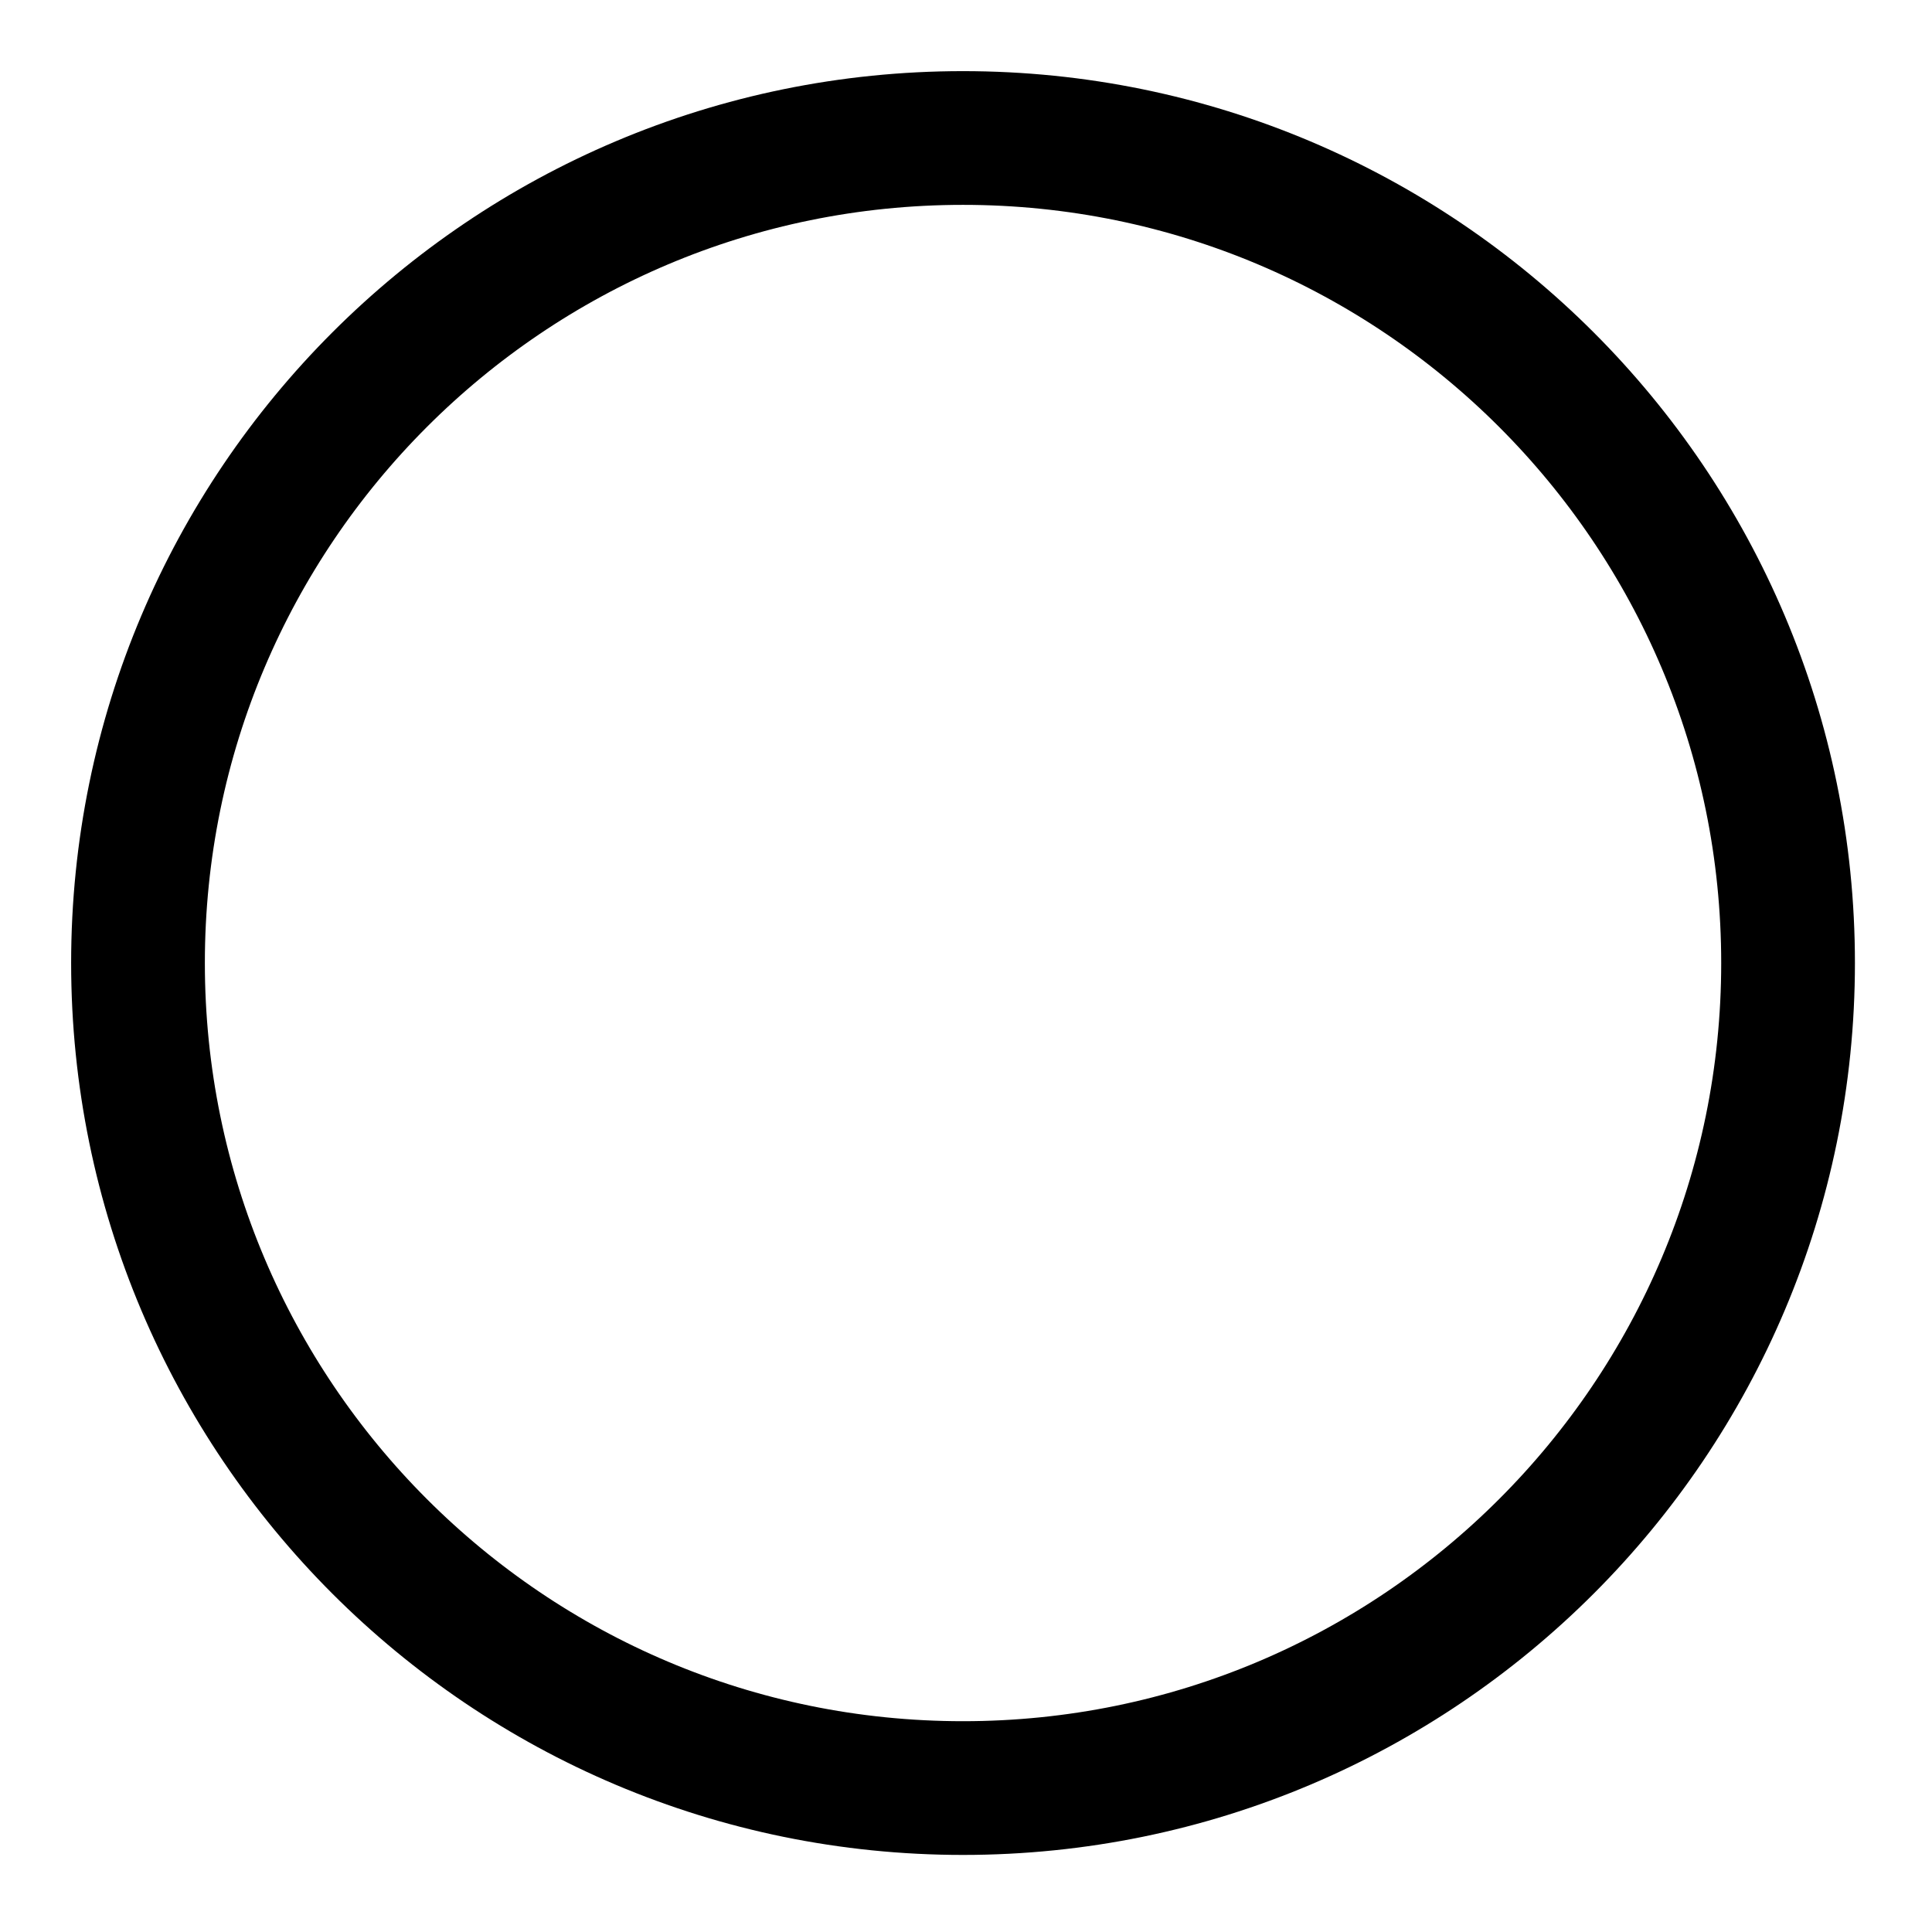
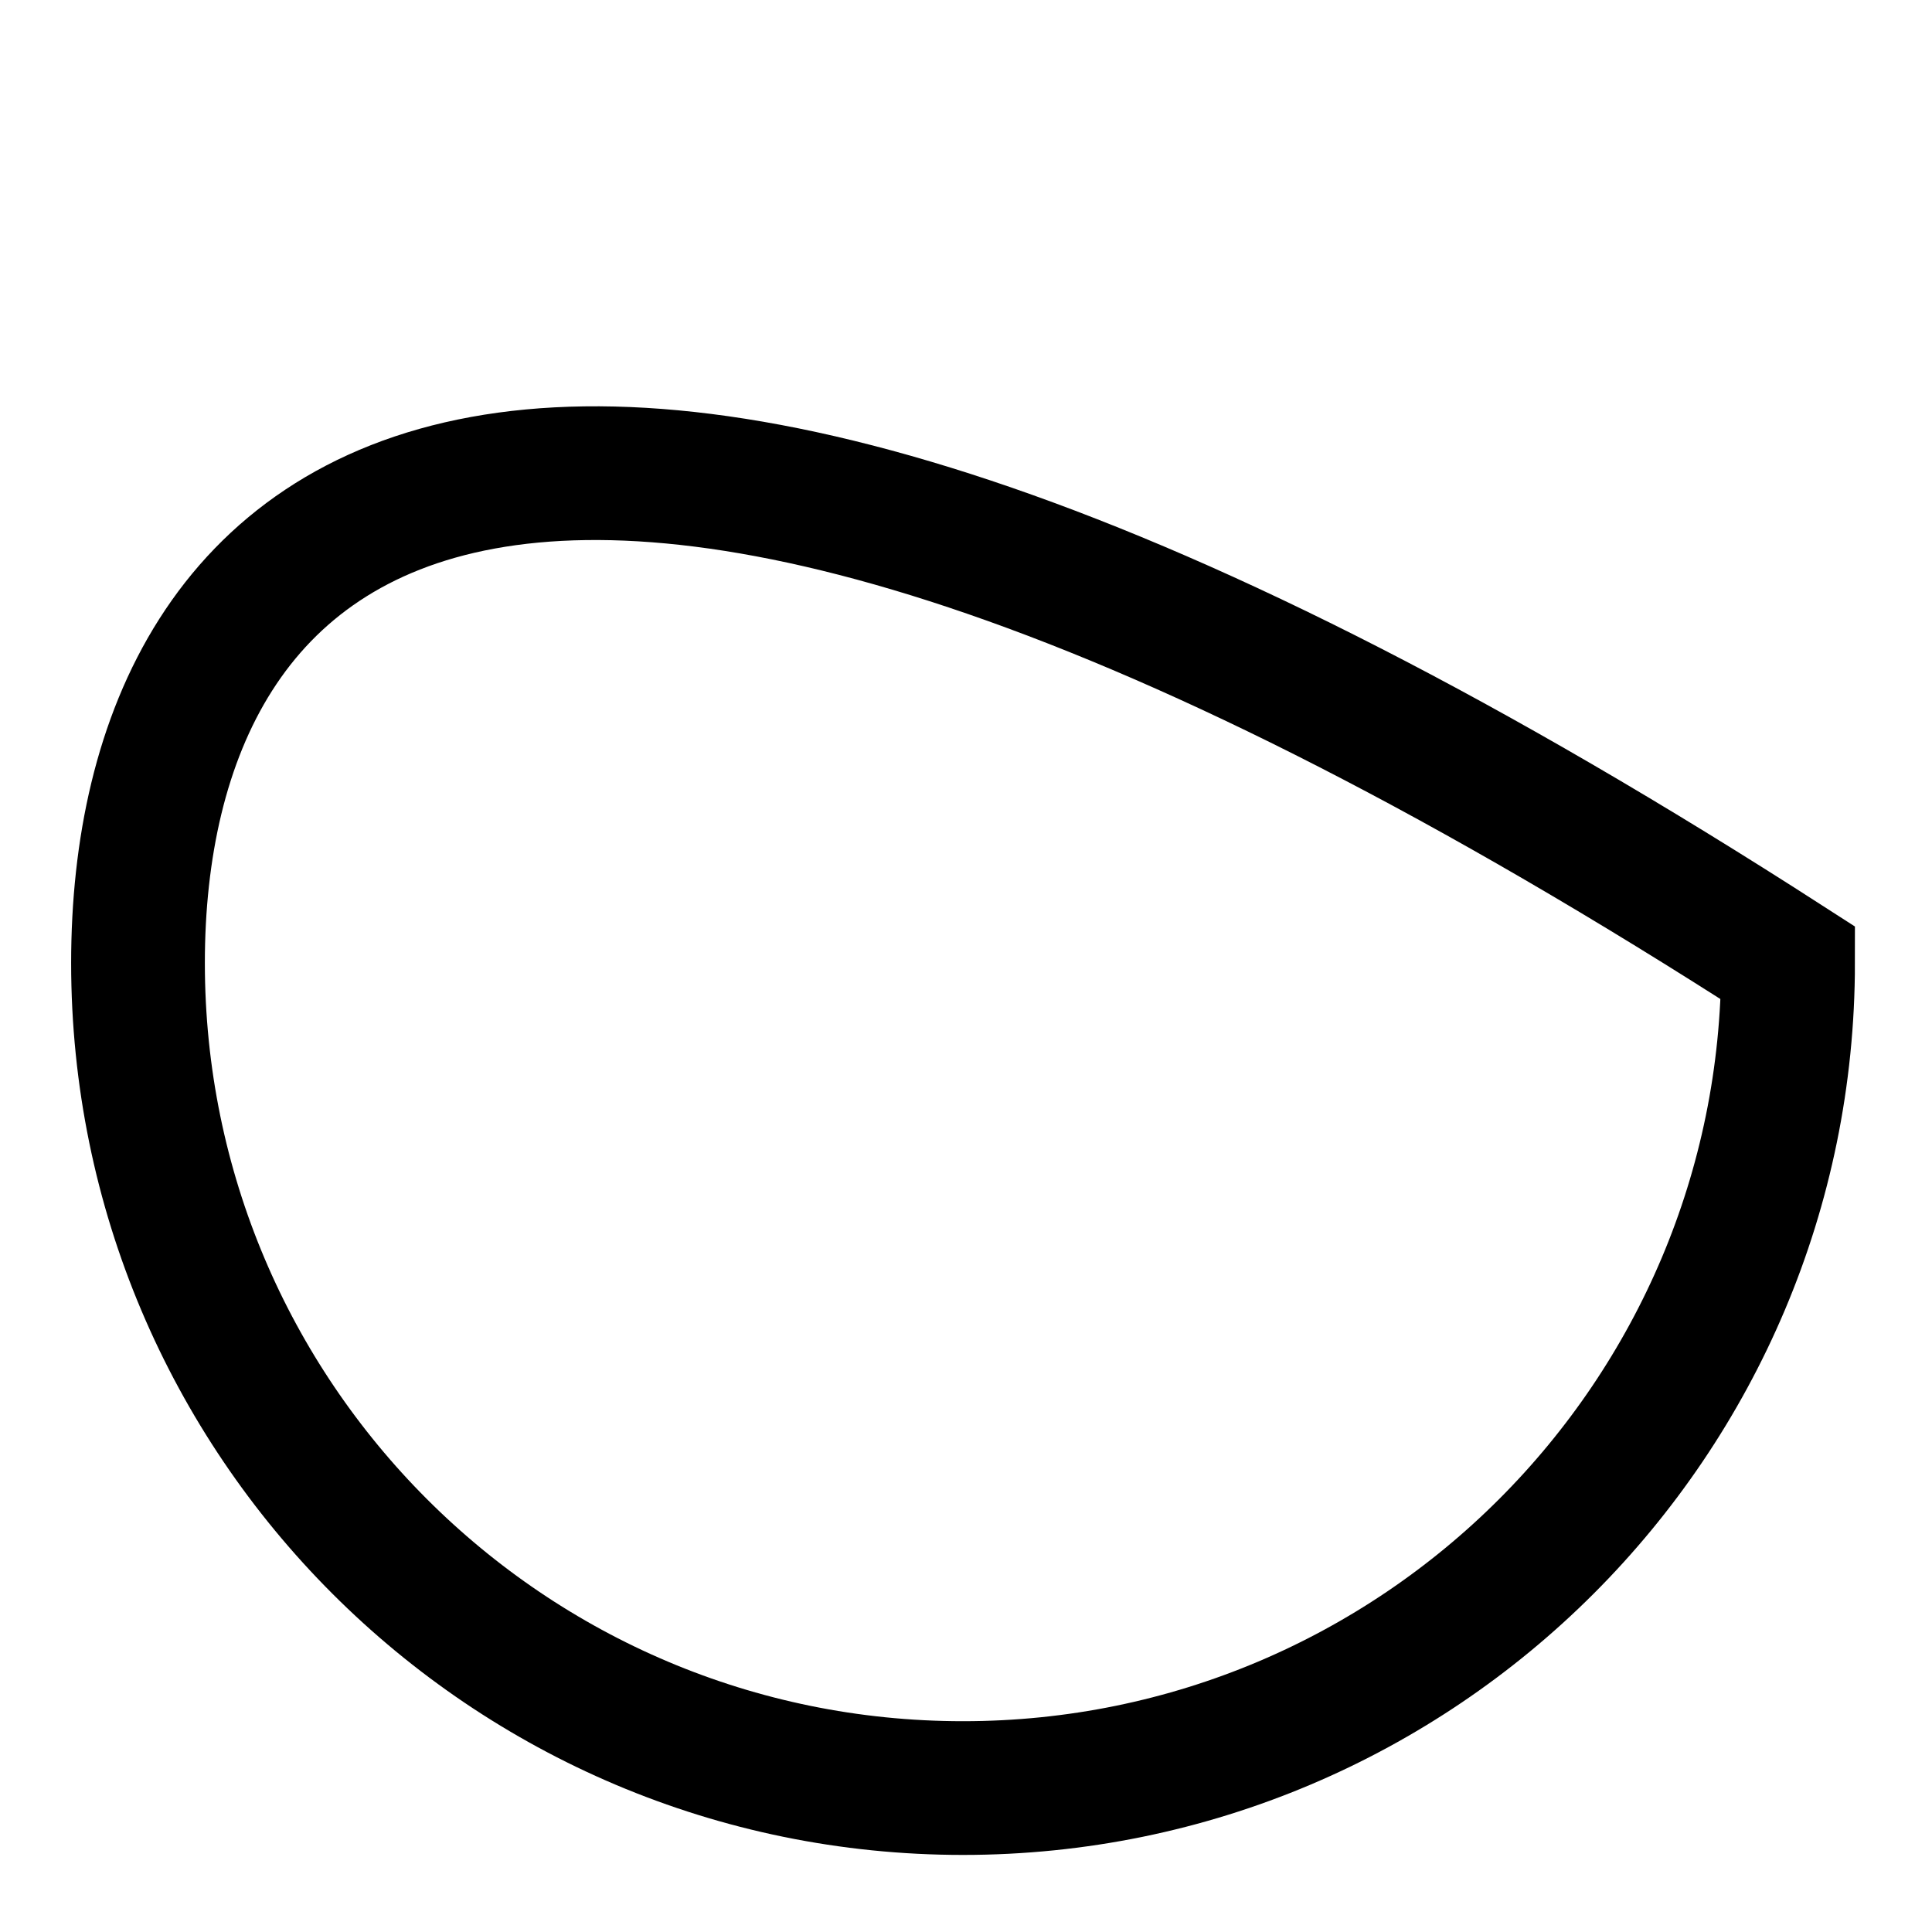
<svg xmlns="http://www.w3.org/2000/svg" fill="none" height="100%" overflow="visible" preserveAspectRatio="none" style="display: block;" viewBox="0 0 14 14" width="100%">
-   <path d="M6.978 12.957C10.28 12.957 12.957 10.28 12.957 6.978C12.957 3.677 10.28 1 6.978 1C3.677 1 1 3.677 1 6.978C1 10.28 3.677 12.957 6.978 12.957Z" id="Vector" stroke="#F5F5F4" stroke-linecap="round" stroke-width="0.969" style="stroke:#F5F5F4;stroke:color(display-p3 0.961 0.961 0.957);stroke-opacity:1;" />
+   <path d="M6.978 12.957C10.28 12.957 12.957 10.28 12.957 6.978C3.677 1 1 3.677 1 6.978C1 10.28 3.677 12.957 6.978 12.957Z" id="Vector" stroke="#F5F5F4" stroke-linecap="round" stroke-width="0.969" style="stroke:#F5F5F4;stroke:color(display-p3 0.961 0.961 0.957);stroke-opacity:1;" />
</svg>